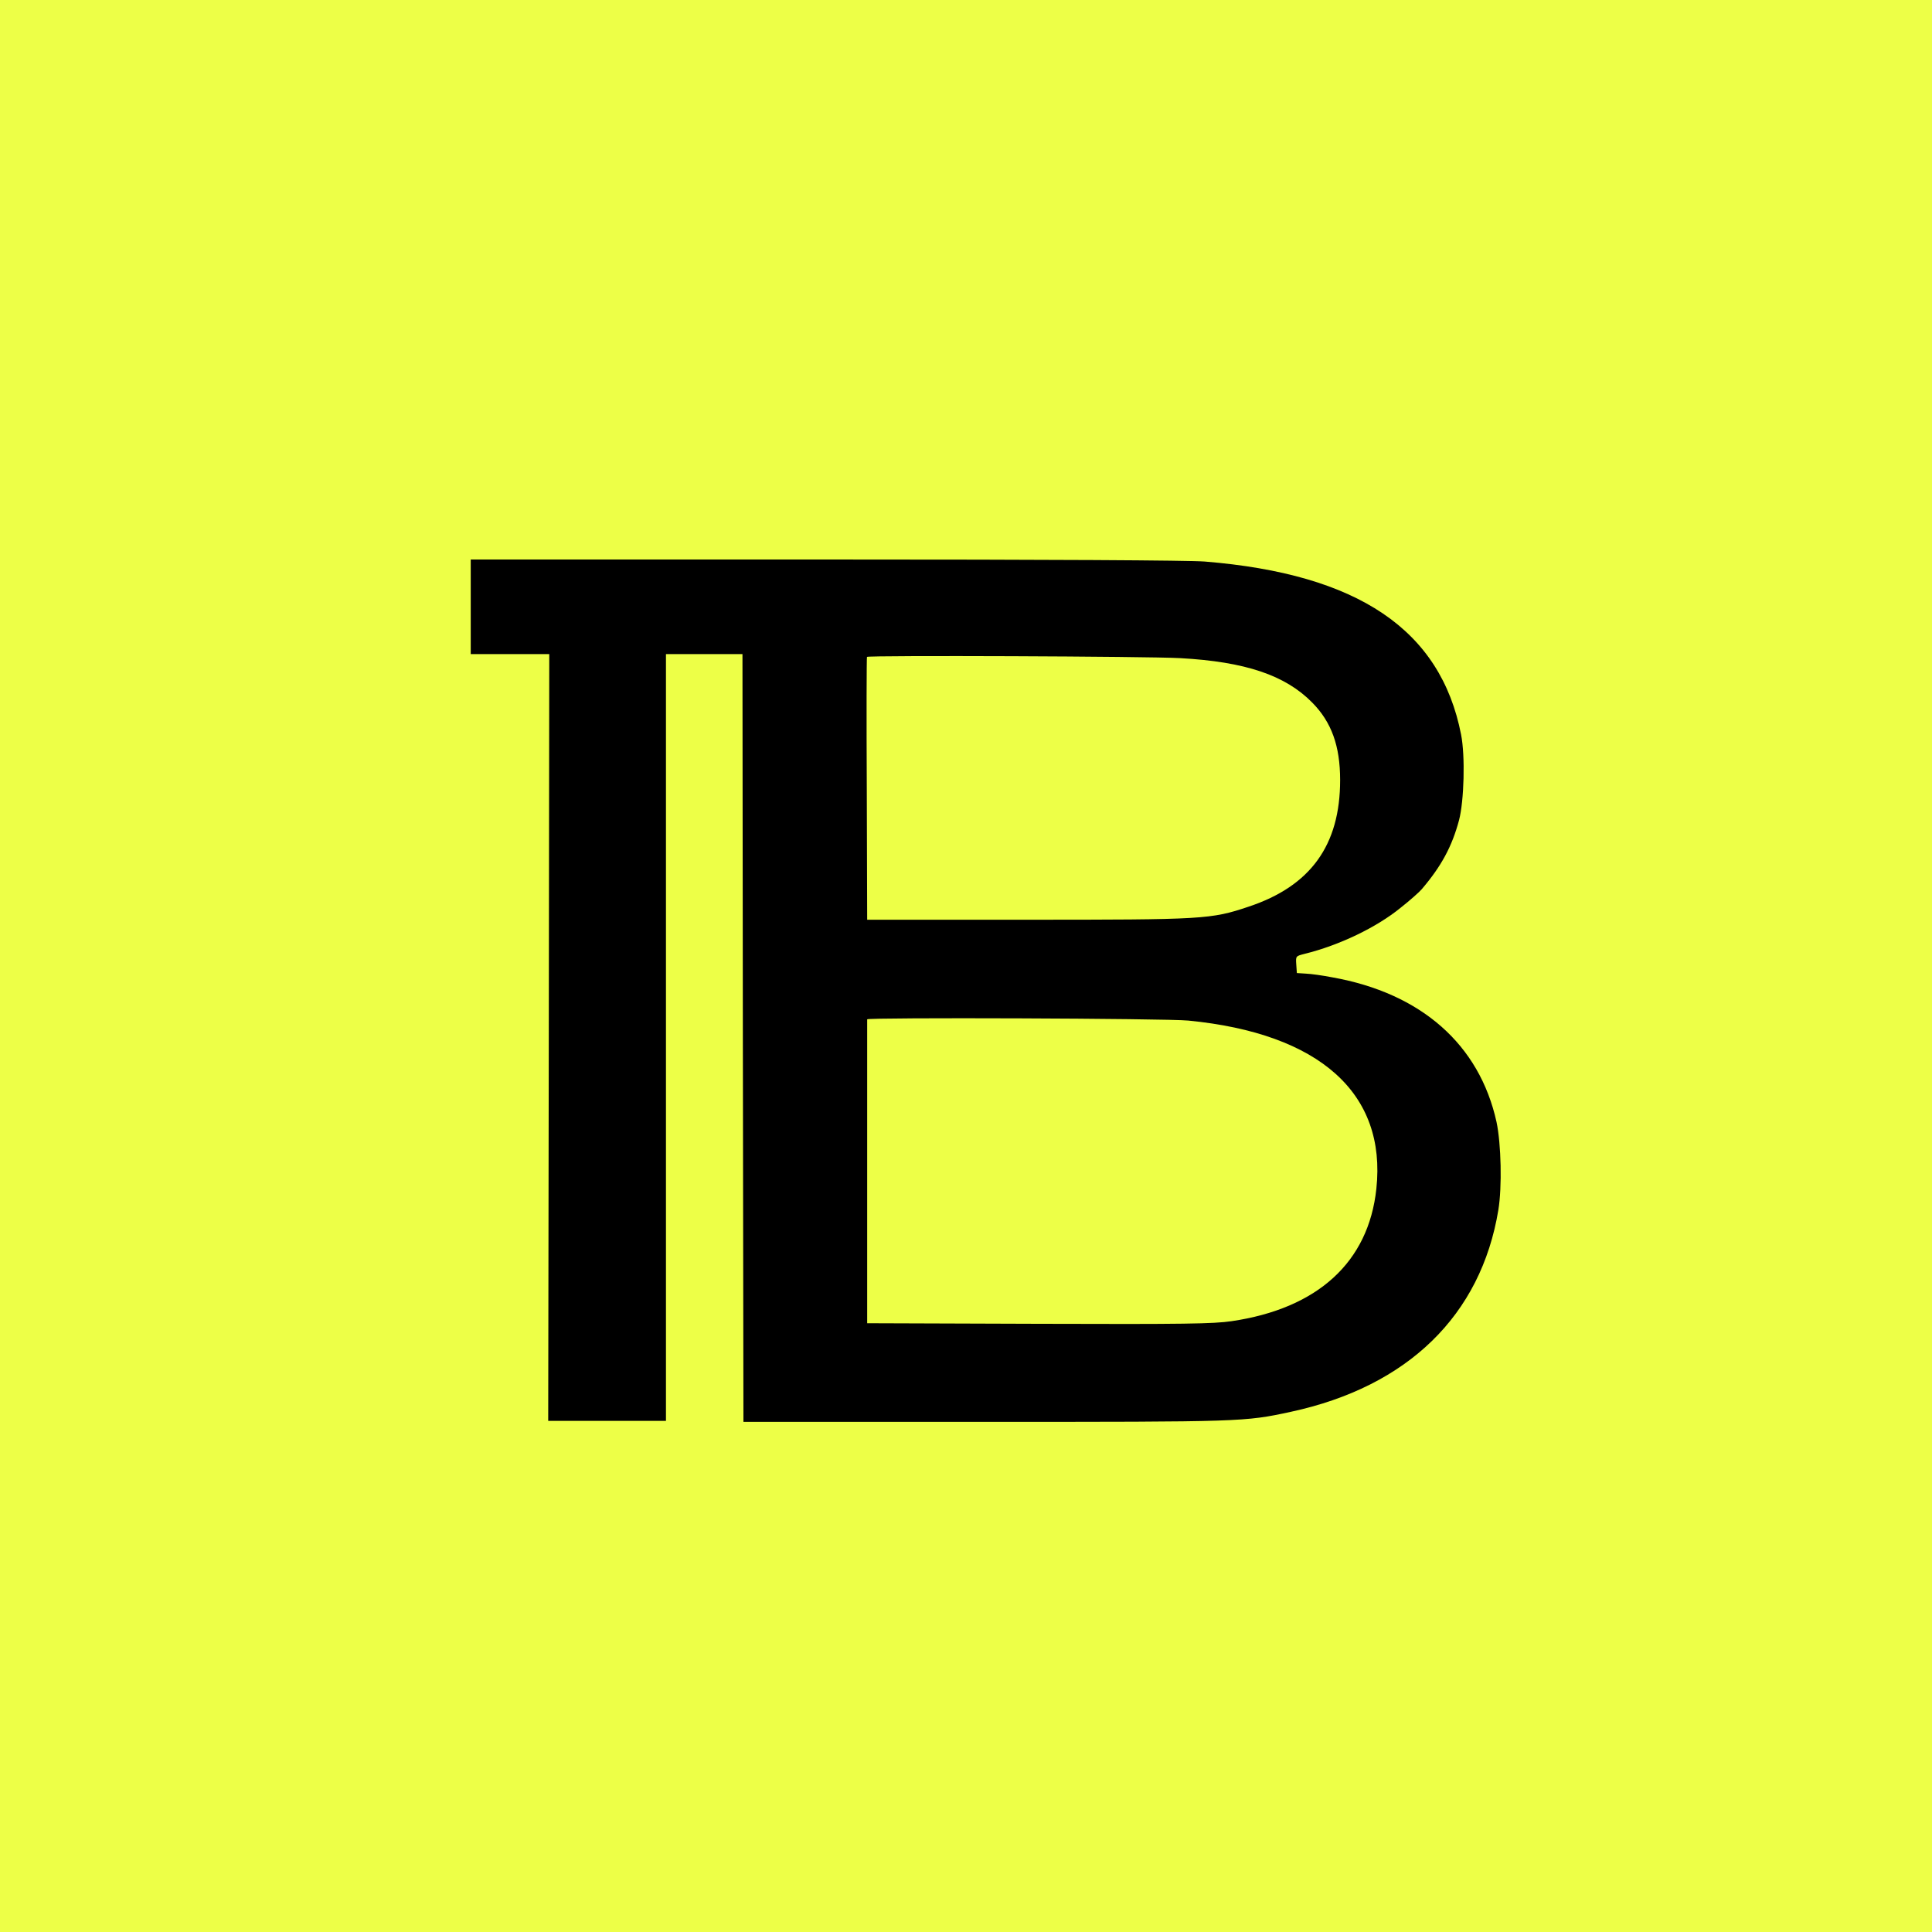
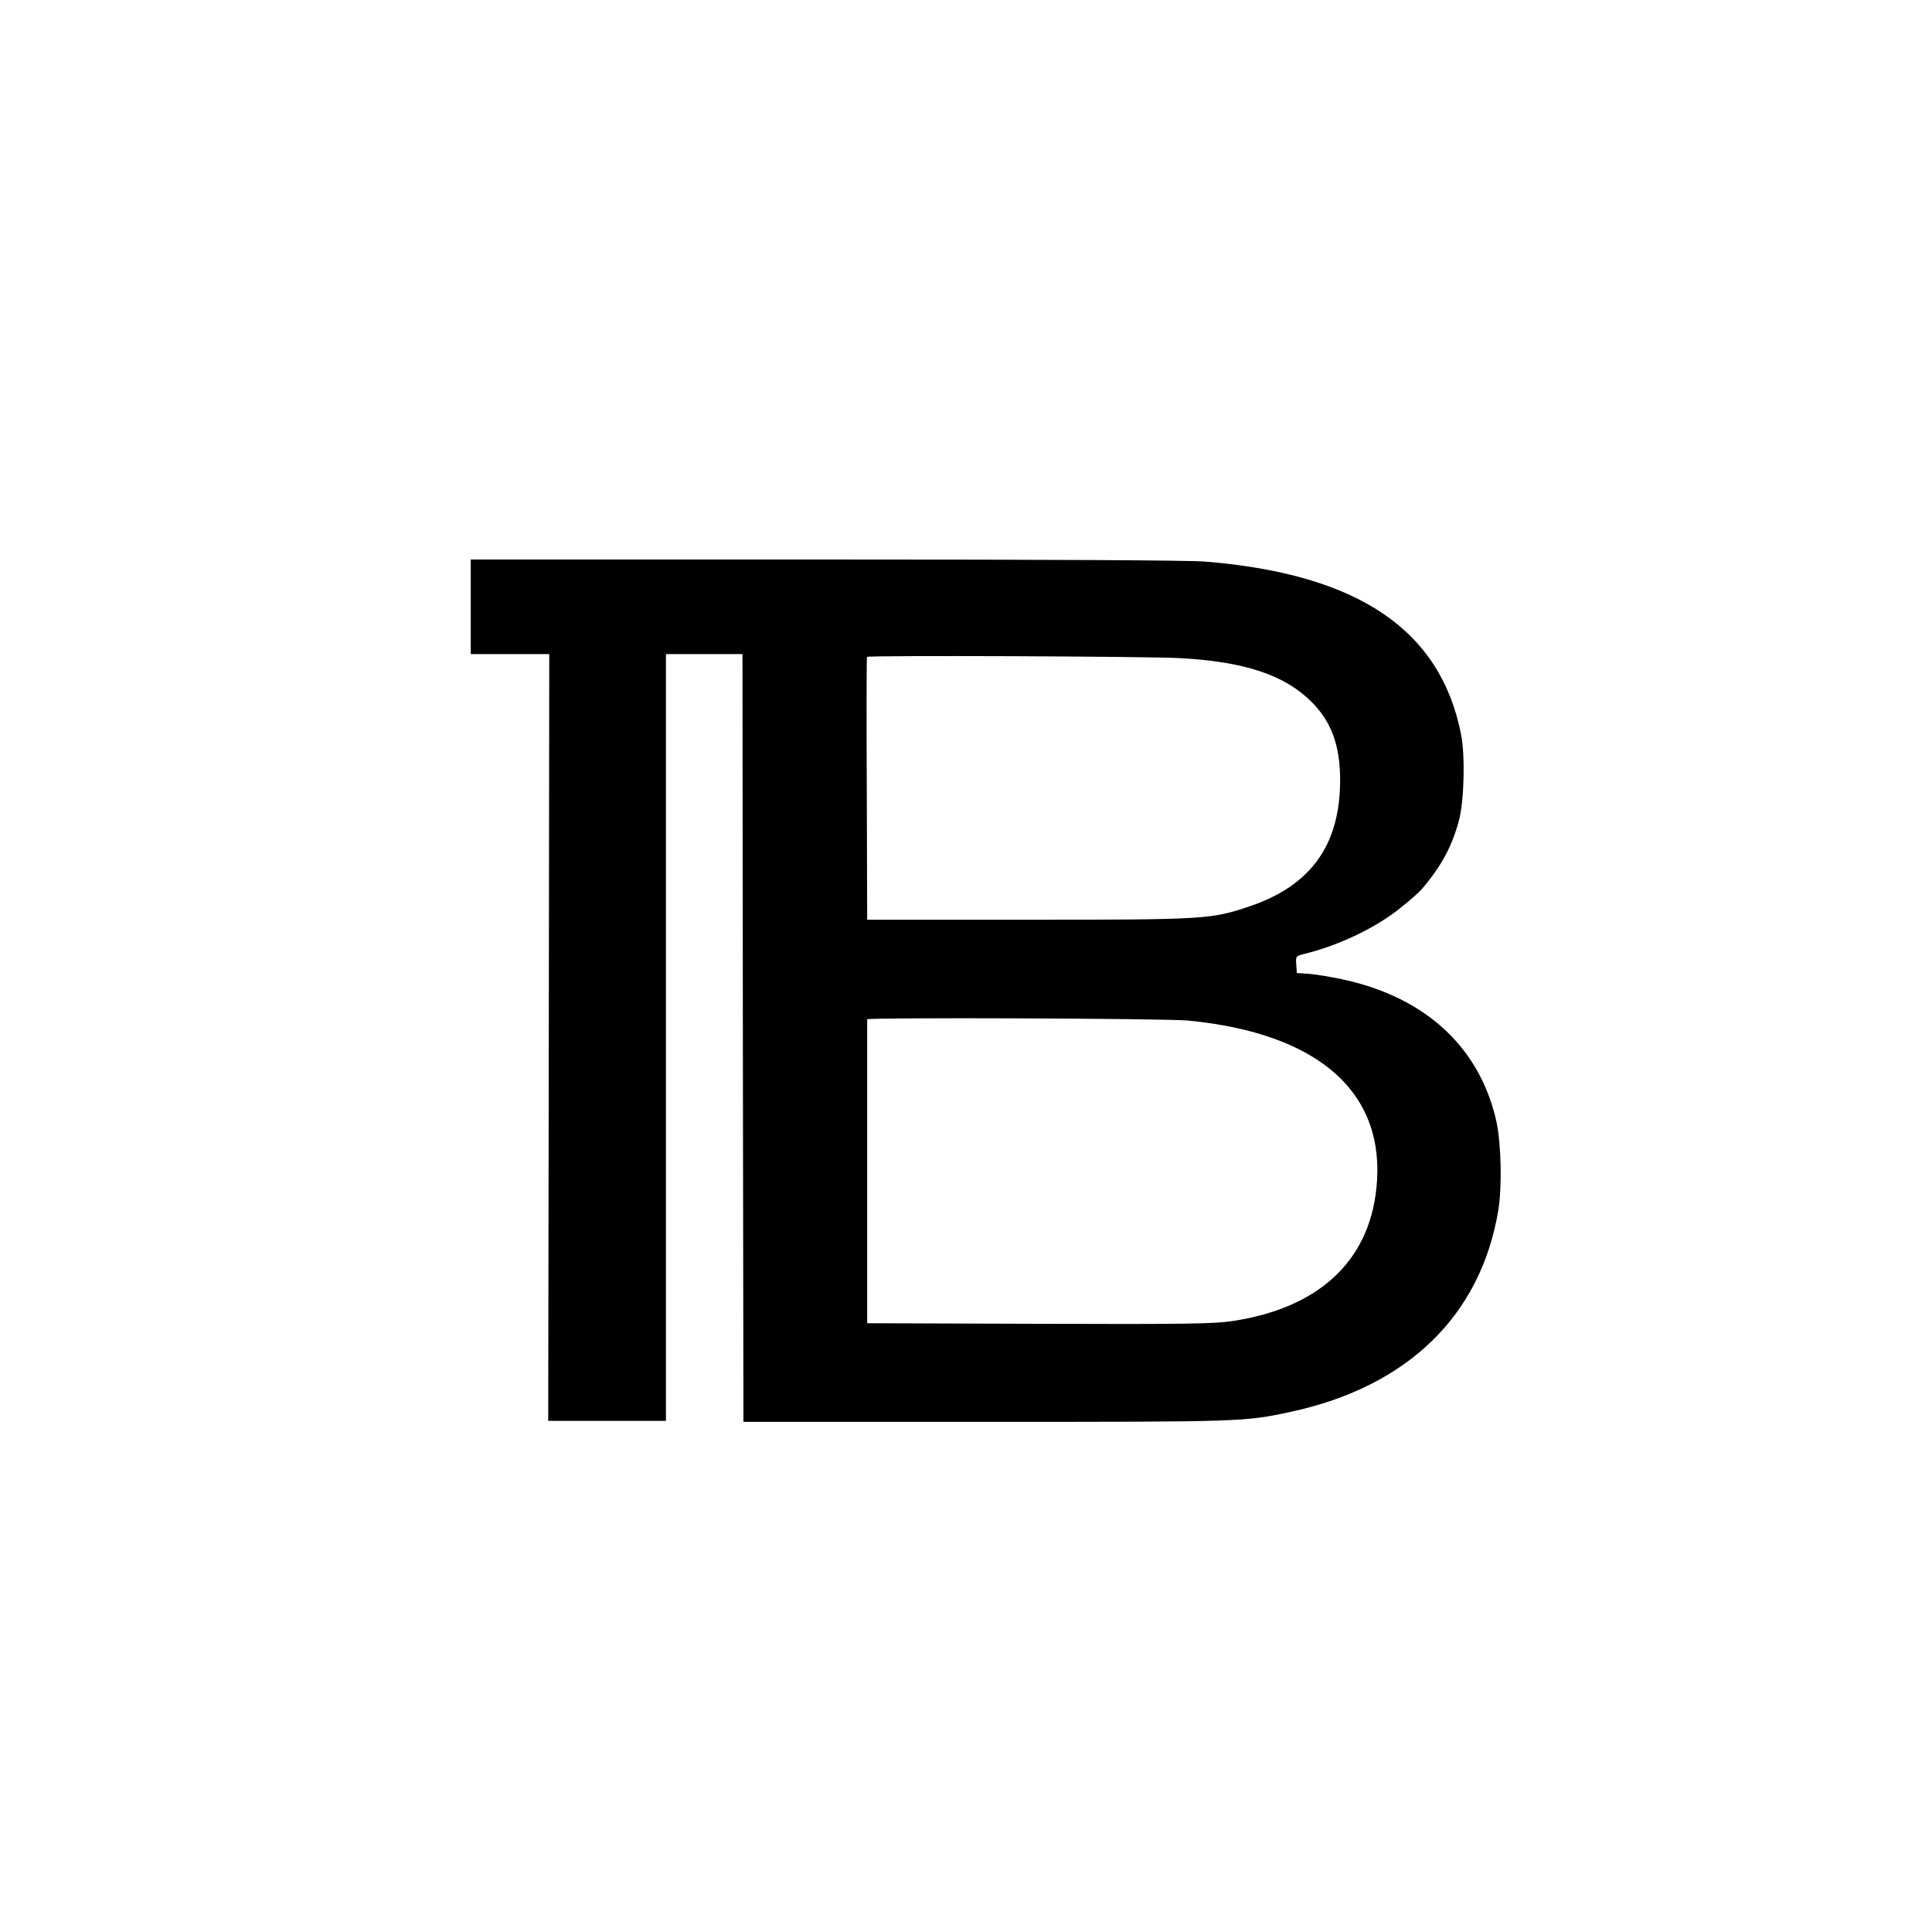
<svg xmlns="http://www.w3.org/2000/svg" width="20" height="20" viewBox="0 0 20 20" fill="none">
-   <rect width="20" height="20" fill="#EDFF47" />
  <path d="M4.873 6.281V6.771H5.279H5.686L5.681 10.74L5.675 14.709H6.286H6.894V10.74V6.771H7.29H7.686L7.69 10.744L7.696 14.719H10.196C12.863 14.719 12.881 14.719 13.363 14.615C14.573 14.354 15.331 13.617 15.511 12.525C15.55 12.286 15.54 11.842 15.492 11.615C15.315 10.813 14.713 10.281 13.79 10.117C13.692 10.098 13.571 10.081 13.519 10.079L13.425 10.073L13.419 9.986C13.413 9.898 13.413 9.898 13.502 9.875C13.865 9.786 14.25 9.6 14.498 9.398C14.596 9.321 14.694 9.233 14.717 9.206C14.921 8.967 15.031 8.763 15.104 8.49C15.156 8.292 15.169 7.825 15.125 7.604C14.913 6.519 14.06 5.942 12.471 5.813C12.3 5.8 10.894 5.792 8.538 5.792H4.873V6.281ZM12.217 6.813C12.892 6.85 13.306 6.99 13.584 7.273C13.784 7.475 13.873 7.723 13.873 8.075C13.873 8.75 13.567 9.173 12.925 9.386C12.536 9.517 12.459 9.521 10.625 9.521H8.977L8.973 8.165C8.969 7.419 8.971 6.804 8.975 6.8C8.992 6.783 11.89 6.794 12.217 6.813ZM12.302 10.565C13.663 10.698 14.354 11.319 14.248 12.306C14.167 13.067 13.64 13.546 12.748 13.677C12.563 13.704 12.265 13.709 10.752 13.704L8.977 13.698V12.129C8.977 11.269 8.977 10.559 8.977 10.552C8.977 10.531 12.075 10.542 12.302 10.565Z" fill="black" />
</svg>